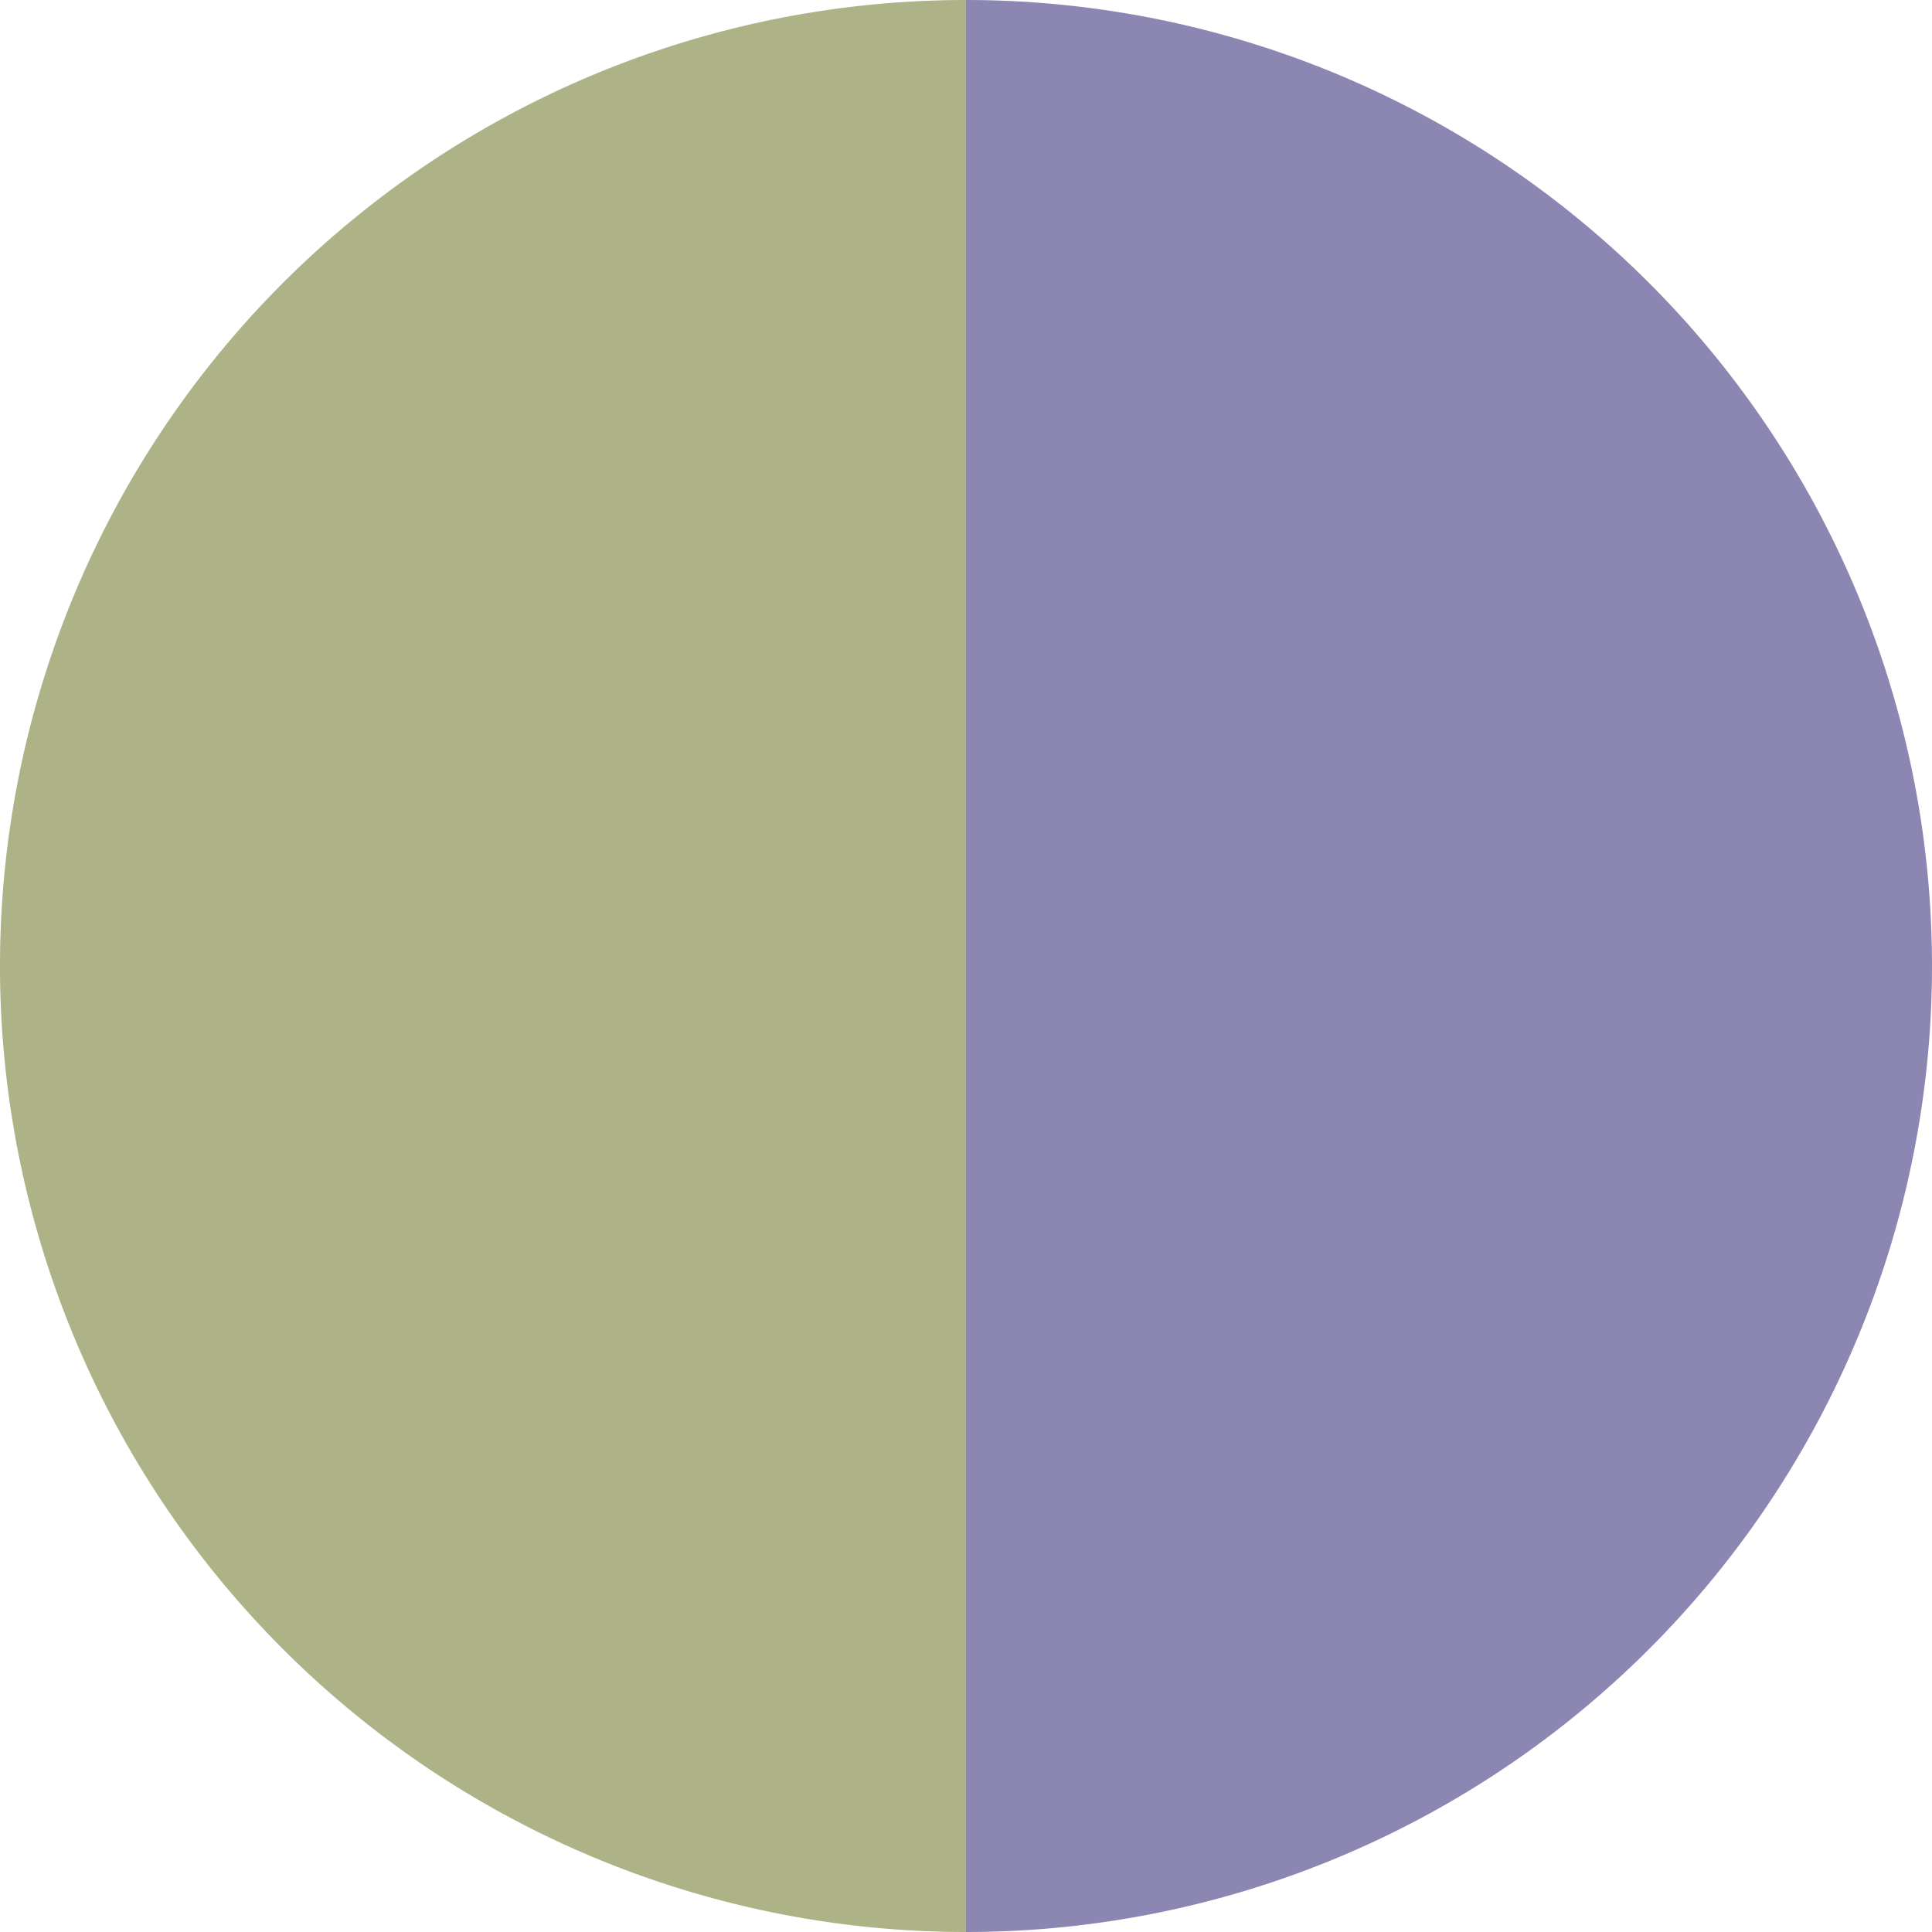
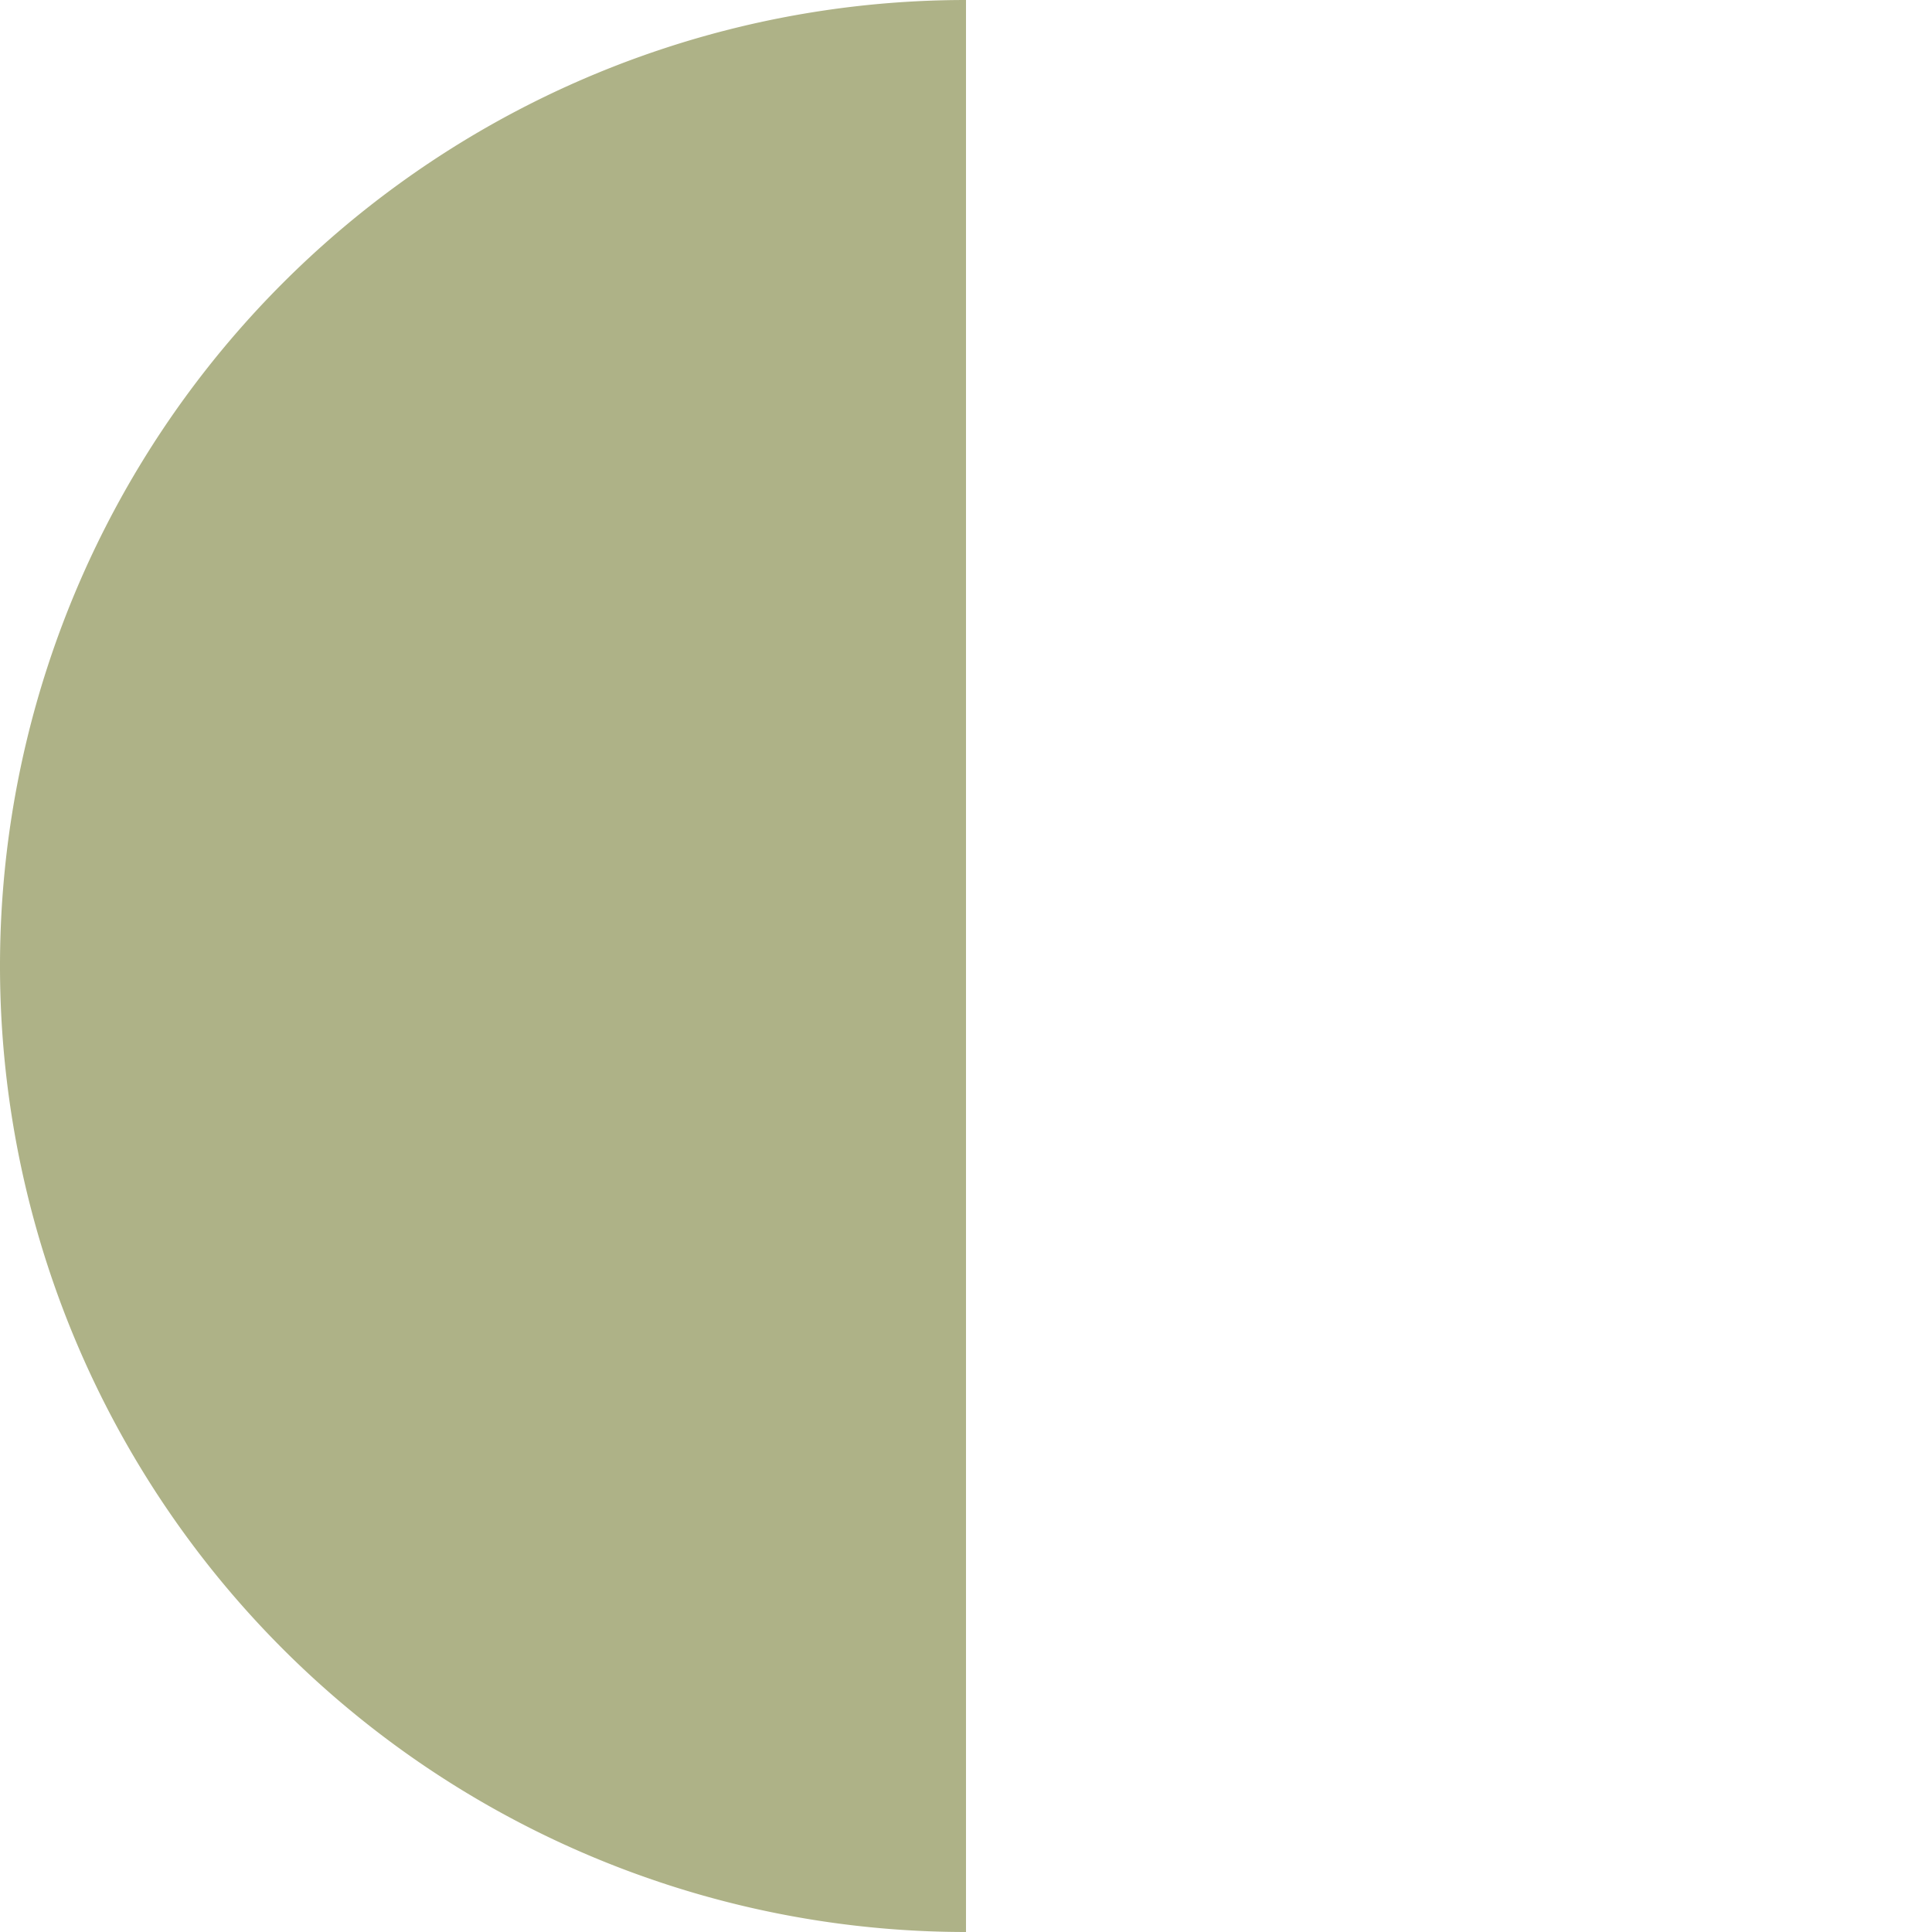
<svg xmlns="http://www.w3.org/2000/svg" width="500" height="500" viewBox="-1 -1 2 2">
-   <path d="M 0 -1               A 1,1 0 0,1 0 1             L 0,0              z" fill="#8b87b2" />
  <path d="M 0 1               A 1,1 0 0,1 -0 -1             L 0,0              z" fill="#aeb287" />
</svg>